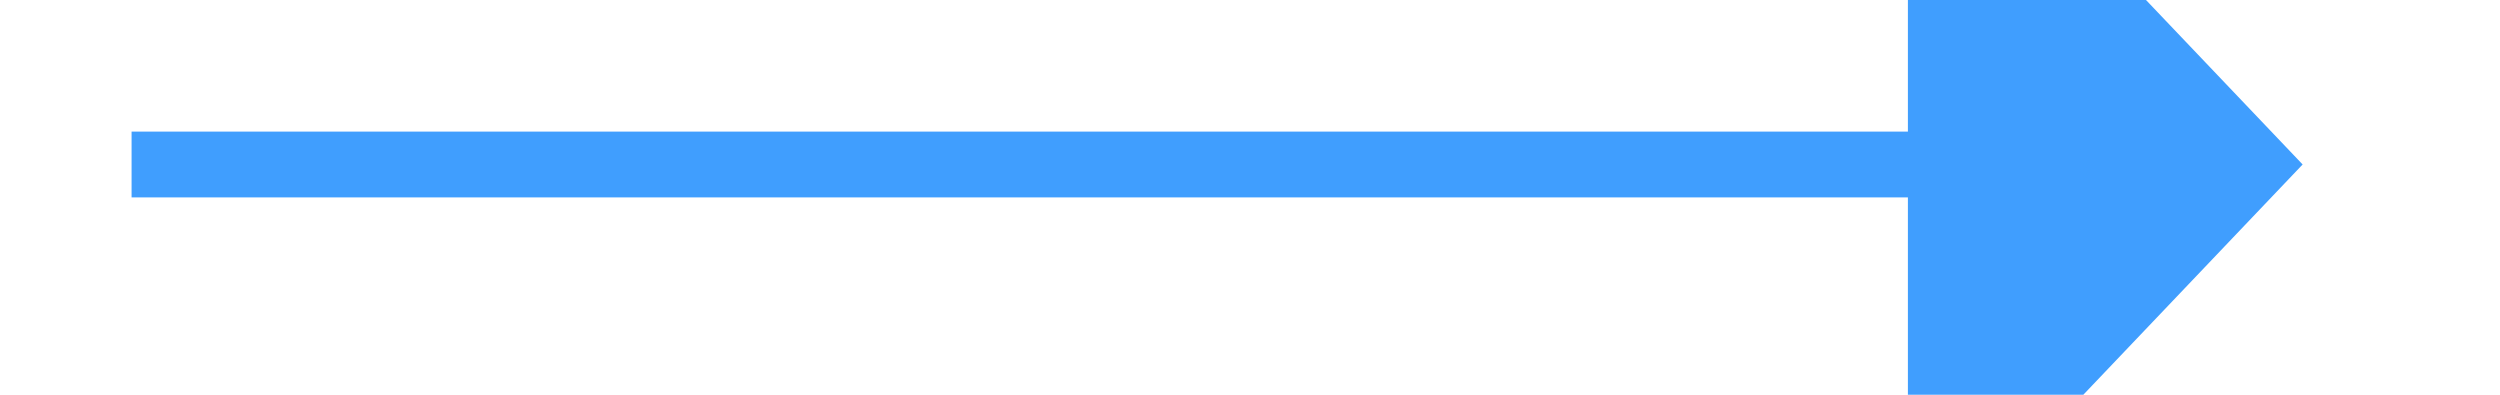
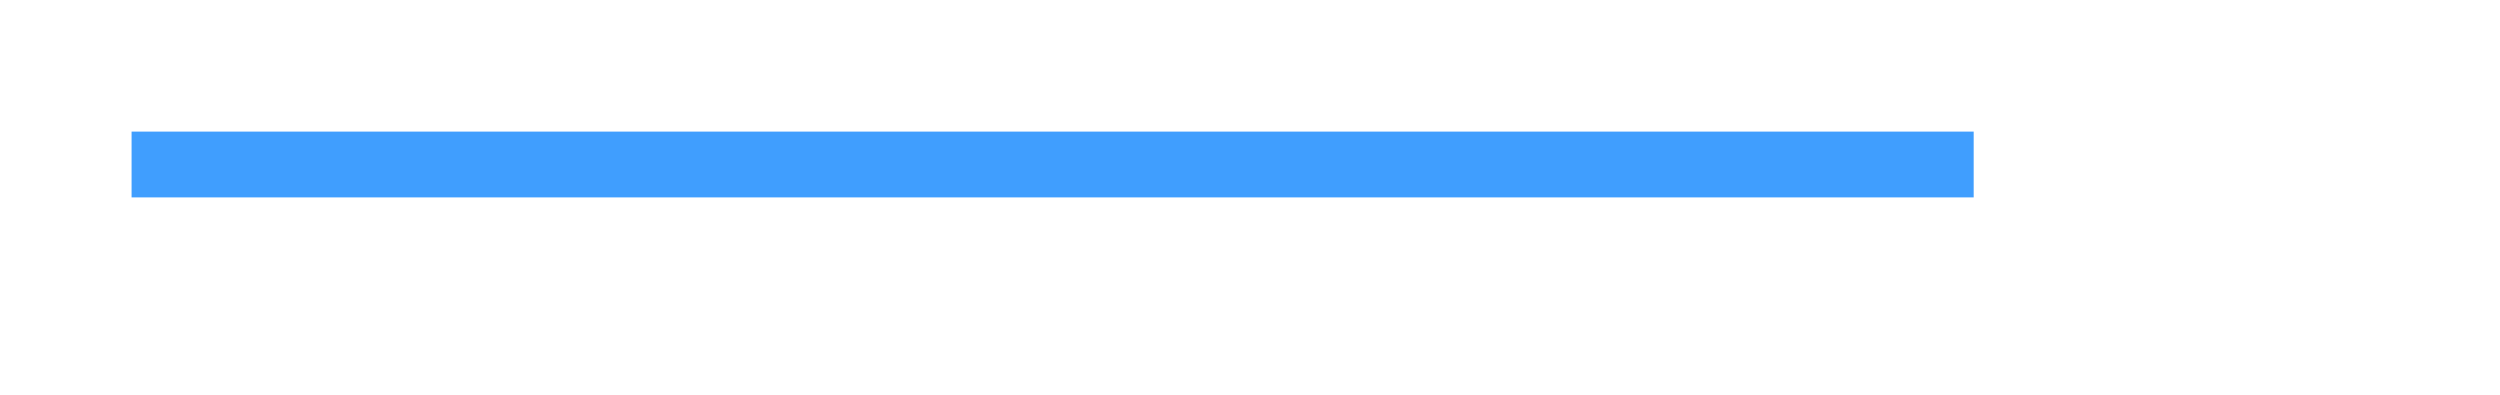
<svg xmlns="http://www.w3.org/2000/svg" version="1.1" width="38px" height="6px" preserveAspectRatio="xMinYMid meet" viewBox="872 6501  38 4">
  <g transform="matrix(0 -1 1 0 -5612 7394 )">
-     <path d="M 885.2 6513  L 891.5 6519  L 897.8 6513  L 885.2 6513  Z " fill-rule="nonzero" fill="#409efe" stroke="none" />
    <path d="M 891.5 6486  L 891.5 6514  " stroke-width="1" stroke="#409efe" fill="none" />
  </g>
</svg>